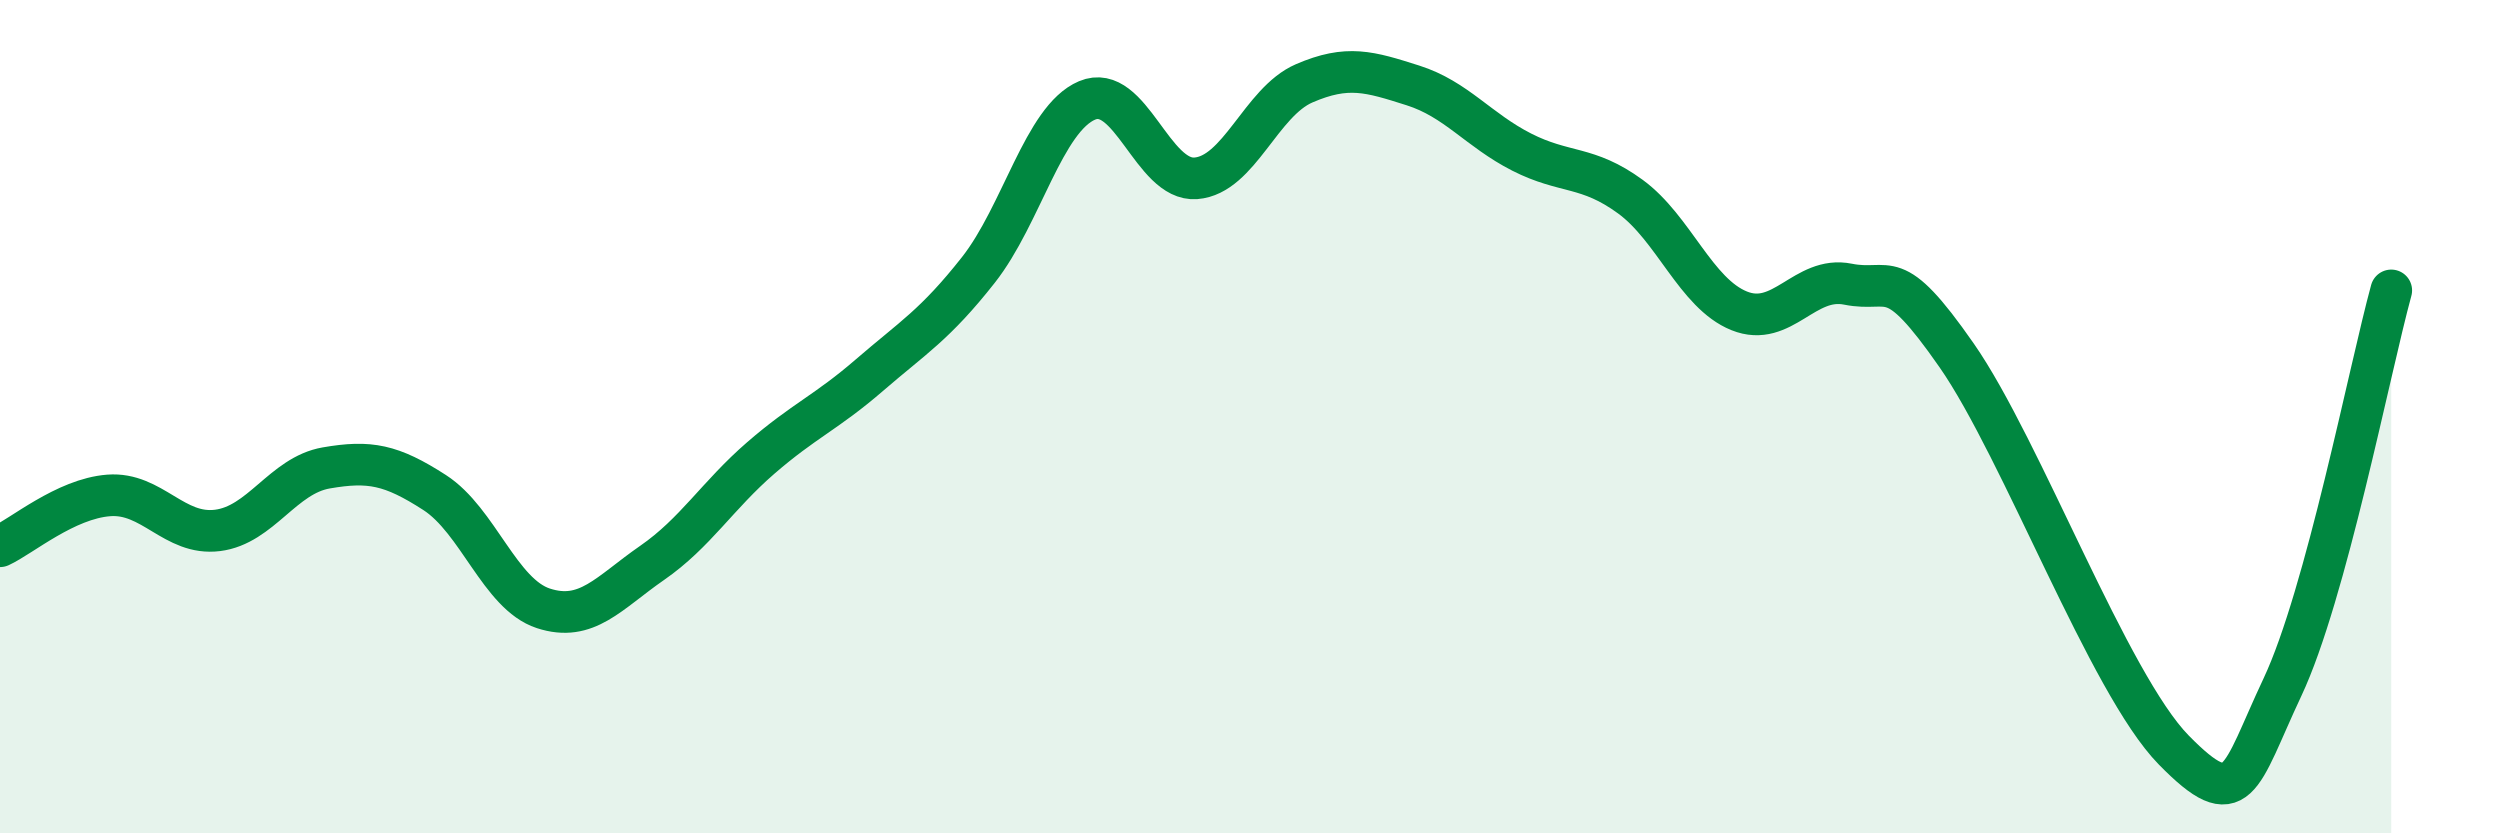
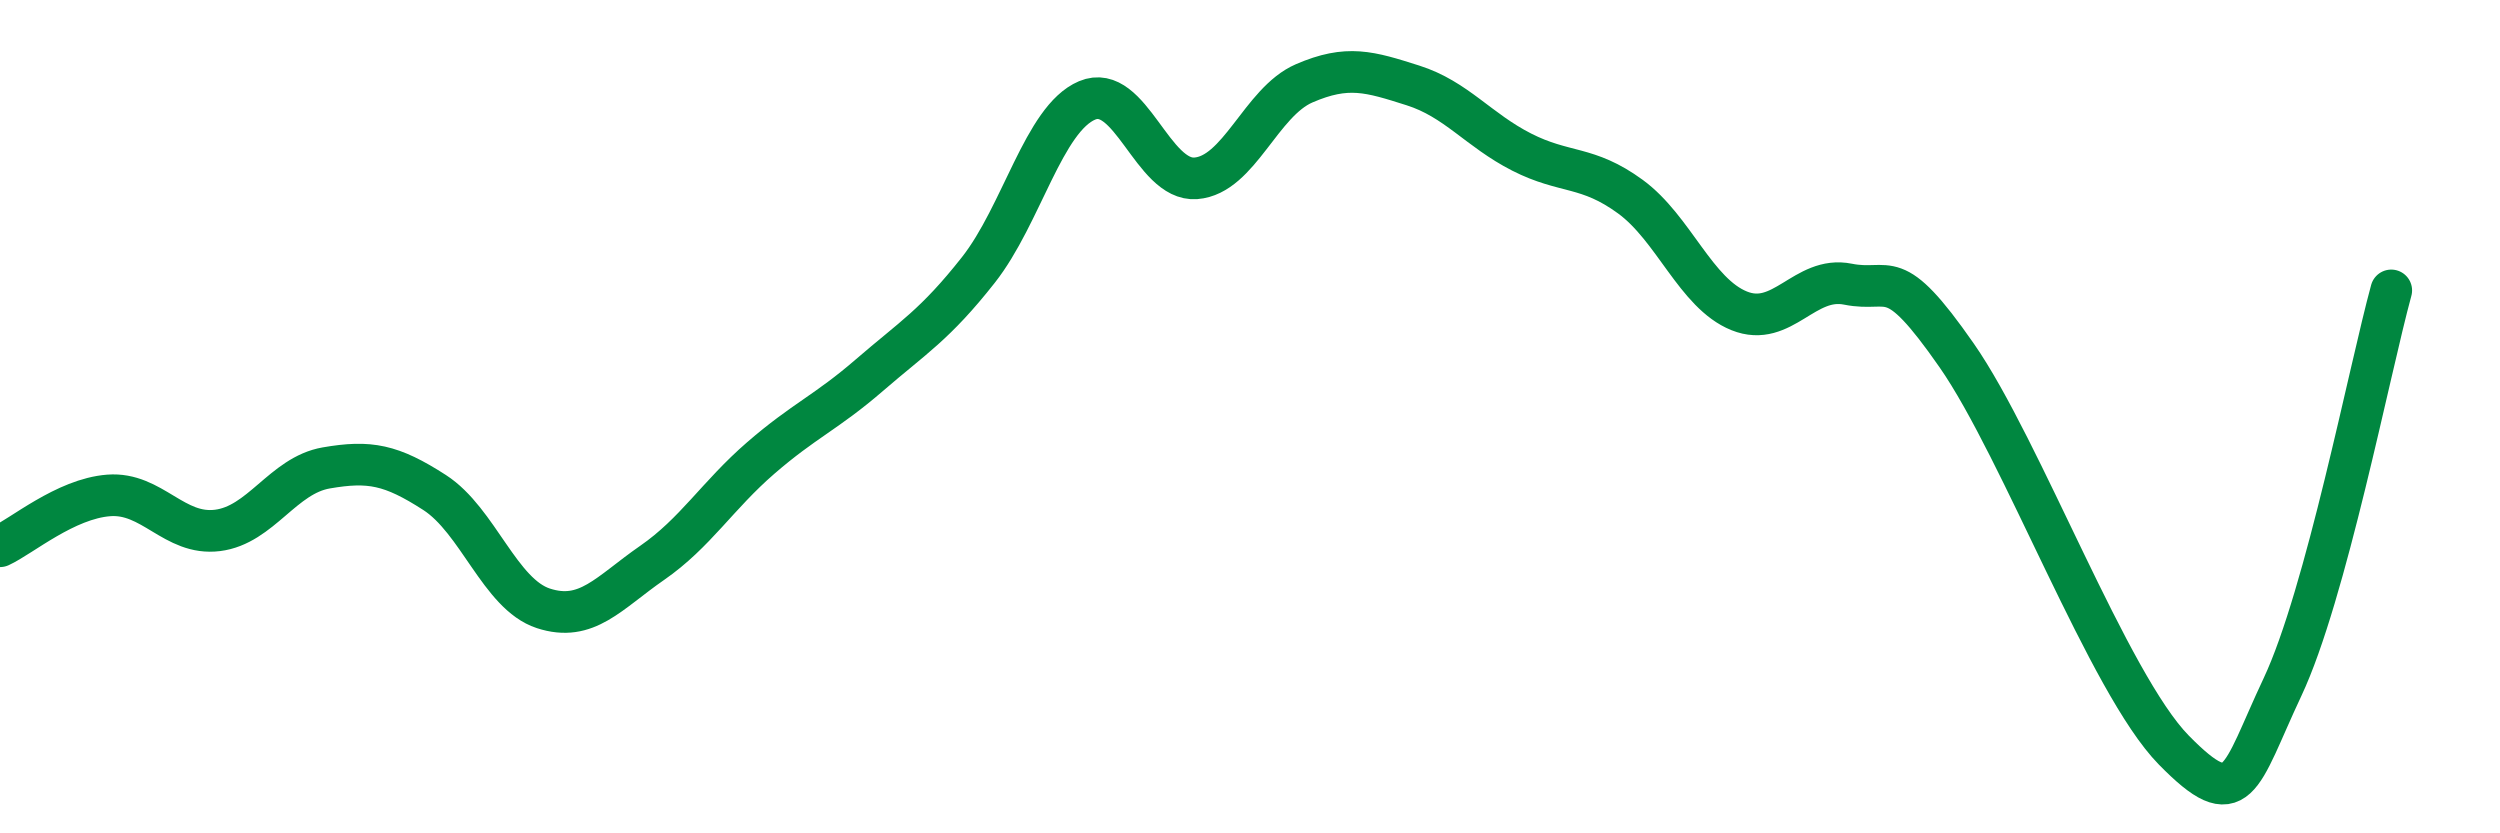
<svg xmlns="http://www.w3.org/2000/svg" width="60" height="20" viewBox="0 0 60 20">
-   <path d="M 0,13.11 C 0.52,12.87 1.57,11.97 2.61,11.89 C 3.65,11.81 4.18,12.86 5.22,12.73 C 6.26,12.6 6.79,11.41 7.83,11.23 C 8.87,11.05 9.39,11.15 10.43,11.82 C 11.47,12.49 12,14.26 13.04,14.6 C 14.08,14.94 14.61,14.23 15.65,13.51 C 16.69,12.79 17.22,11.89 18.26,10.99 C 19.3,10.09 19.83,9.9 20.87,9 C 21.91,8.1 22.44,7.8 23.48,6.48 C 24.52,5.16 25.05,2.85 26.09,2.41 C 27.13,1.97 27.66,4.36 28.7,4.28 C 29.74,4.2 30.26,2.45 31.3,2 C 32.34,1.55 32.87,1.72 33.91,2.05 C 34.95,2.38 35.48,3.12 36.52,3.65 C 37.56,4.18 38.09,3.96 39.13,4.72 C 40.17,5.48 40.7,7.04 41.74,7.46 C 42.78,7.88 43.31,6.61 44.35,6.82 C 45.39,7.03 45.4,6.29 46.96,8.53 C 48.52,10.77 50.61,16.41 52.17,18 C 53.73,19.59 53.74,18.7 54.78,16.49 C 55.82,14.28 56.87,8.87 57.39,6.97L57.39 20L0 20Z" fill="#008740" opacity="0.1" stroke-linecap="round" stroke-linejoin="round" />
  <path d="M 0,13.11 C 0.52,12.87 1.57,11.97 2.61,11.89 C 3.65,11.81 4.18,12.86 5.22,12.73 C 6.26,12.6 6.79,11.41 7.83,11.23 C 8.87,11.05 9.39,11.15 10.43,11.82 C 11.47,12.49 12,14.26 13.04,14.6 C 14.08,14.94 14.61,14.23 15.65,13.51 C 16.69,12.79 17.22,11.89 18.26,10.99 C 19.3,10.09 19.83,9.9 20.87,9 C 21.91,8.1 22.44,7.8 23.48,6.48 C 24.52,5.16 25.05,2.85 26.09,2.41 C 27.13,1.97 27.66,4.36 28.7,4.28 C 29.74,4.2 30.26,2.45 31.3,2 C 32.34,1.55 32.87,1.72 33.91,2.05 C 34.95,2.38 35.48,3.12 36.52,3.65 C 37.56,4.18 38.09,3.96 39.13,4.72 C 40.17,5.48 40.7,7.04 41.74,7.46 C 42.78,7.88 43.31,6.61 44.35,6.82 C 45.39,7.03 45.4,6.29 46.96,8.53 C 48.52,10.77 50.61,16.41 52.17,18 C 53.73,19.59 53.74,18.7 54.78,16.49 C 55.82,14.28 56.87,8.87 57.39,6.97" stroke="#008740" stroke-width="1" fill="none" stroke-linecap="round" stroke-linejoin="round" />
</svg>